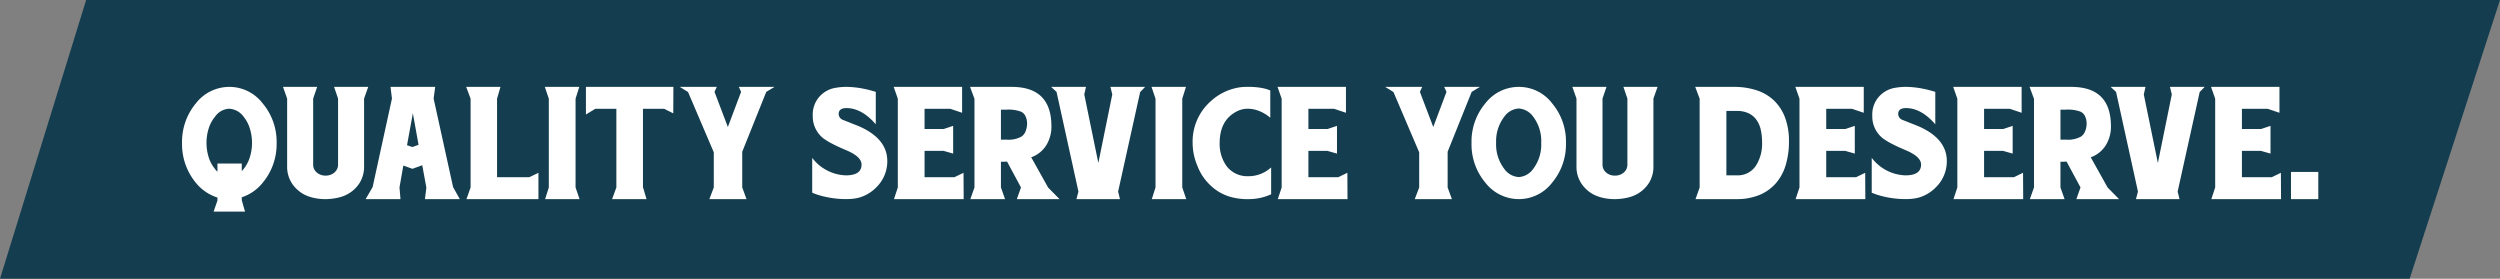
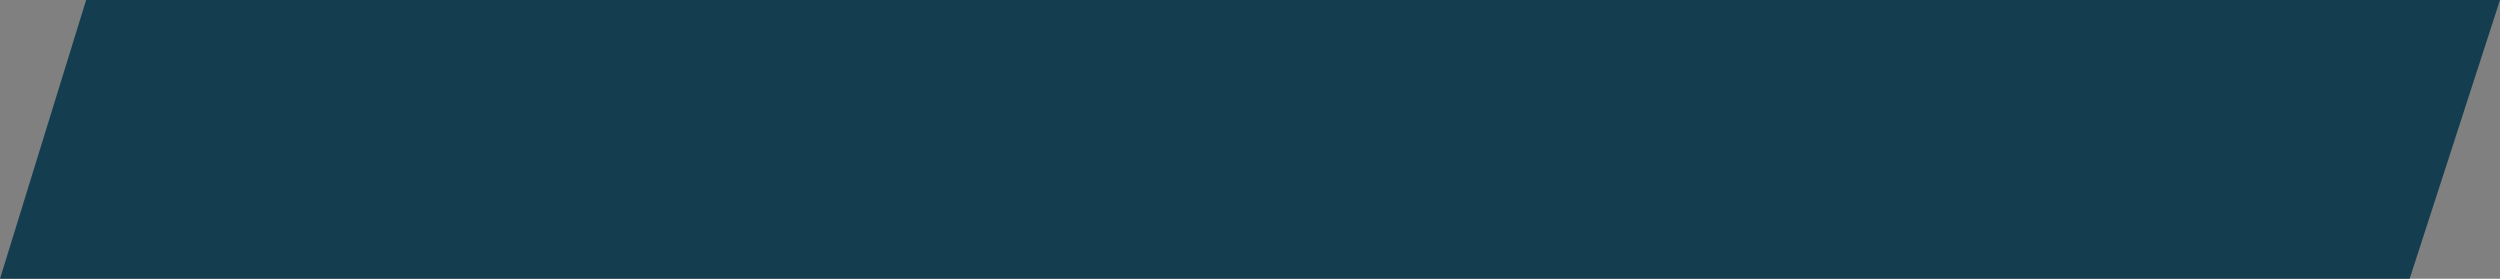
<svg xmlns="http://www.w3.org/2000/svg" width="439.467" height="49" viewBox="0 0 439.467 49">
  <rect x="0" y="0" width="439.467" height="49" fill="#808080" stroke="none" />
  <g transform="translate(-120 -254)">
    <path d="M15.143,0H439.467L423.585,49H0Z" transform="translate(120 254)" fill="#143e4f" />
-     <path d="M10.5-6.25v1.325q.1-.1.175-.187t.175-.213a6.136,6.136,0,0,0,1.088-2.1A8.47,8.47,0,0,0,12.3-9.887a8.47,8.47,0,0,0-.362-2.463,6.136,6.136,0,0,0-1.088-2.1A3.368,3.368,0,0,0,8.3-15.888,3.2,3.2,0,0,0,5.775-14.45a5.907,5.907,0,0,0-1.112,2.1A8.469,8.469,0,0,0,4.3-9.887a8.469,8.469,0,0,0,.363,2.462,5.907,5.907,0,0,0,1.112,2.1,2.185,2.185,0,0,0,.45.5V-6.25Zm0,5.925V.2l.575,2H5.55L6.225.25V-.275a7.982,7.982,0,0,1-3.8-2.6A10.642,10.642,0,0,1,0-9.85a10.58,10.58,0,0,1,2.425-6.975,7.452,7.452,0,0,1,5.875-2.9,7.358,7.358,0,0,1,5.875,2.9,10.451,10.451,0,0,1,2.45,6.975,10.575,10.575,0,0,1-2.45,6.975A7.784,7.784,0,0,1,10.5-.325ZM32-17.675V-5.8a5.385,5.385,0,0,1-.737,2.875A5.709,5.709,0,0,1,29.325-1a6.275,6.275,0,0,1-1.85.738A10.392,10.392,0,0,1,25.362,0a9.161,9.161,0,0,1-2.137-.2A6.925,6.925,0,0,1,21.35-.875a5.924,5.924,0,0,1-2.075-1.963,5.338,5.338,0,0,1-.8-2.963V-17.675l-.725-2.05h6l-.7,2.05v11.55a1.816,1.816,0,0,0,.325,1.112,2.089,2.089,0,0,0,.813.662,2.475,2.475,0,0,0,1.05.225,2.475,2.475,0,0,0,1.05-.225,2.089,2.089,0,0,0,.813-.662,1.816,1.816,0,0,0,.325-1.112v-11.55l-.7-2.05h6ZM42.7,0l.25-2.025L42.225-5.95,40.5-5.325,38.9-5.9l-.675,3.85L38.4,0H32.275L33.5-2.1l3.4-15.575-.25-2.05H44.5l-.275,2.05L47.65-2.1,48.825,0ZM41.575-9.55l-1-5.55L39.55-9.475l.95.325ZM62.65,0H50l.725-2.05v-15.6l-.775-2.075h6.025l-.6,2.075v13.8H61.05l1.6-.775Zm1.175,0,.65-2.05v-15.6l-.7-2.075h6.05l-.65,2.075v15.6l.7,2.05ZM84.75-15.875H81.025V-2.1L81.65,0H75.6l.75-2.05V-15.875h-3.7l-1.65,1v-4.85H86.375l-.025,4.65ZM102.7-18.85,98.475-8.325V-2.05L99.225,0H92.7l.775-2.05V-8.225l-4.525-10.6-1.45-.9H94l-.4.875,2.35,6.175,2.325-6.175-.4-.875h6.275Zm8.075,17.725V-7.25A7.734,7.734,0,0,0,116.7-4.175q2.75,0,2.75-1.9,0-1.375-2.65-2.5-1.55-.65-2.537-1.175a11.955,11.955,0,0,1-1.488-.9,4.882,4.882,0,0,1-1.9-4,4.7,4.7,0,0,1,1.9-4.025,4.854,4.854,0,0,1,2.1-.887,10.969,10.969,0,0,1,2.463-.15,16.206,16.206,0,0,1,2.475.312,20.228,20.228,0,0,1,2.138.55v5.7Q119.475-16,116.8-16q-1.375,0-1.375,1.05a1.14,1.14,0,0,0,.75,1.025q.45.175,1.137.45t1.638.65q5.025,2.175,5.025,6.15a6.405,6.405,0,0,1-2,4.675A6.874,6.874,0,0,1,119.15-.3a7.927,7.927,0,0,1-1.963.288A15.947,15.947,0,0,1,114.925-.1a16.711,16.711,0,0,1-2.25-.4A12.093,12.093,0,0,1,110.775-1.125ZM137.4,0H125.15l.675-2.05v-15.6l-.725-2.075h12.025v4.55l-2.075-.7h-4.525v3.55H133.9l1.65-.55V-8l-1.675-.475h-3.35V-3.85h5.25l1.6-.775Zm6.55-6.575V-2.05L144.675,0h-6.1l.725-2.05V-17.625l-.775-2.1h7.325q6.925,0,6.975,6.825a6.249,6.249,0,0,1-.875,3.387,5.15,5.15,0,0,1-2.675,2.163l2.975,5.325,2,2.025h-7.5l.725-2.05-2.45-4.55q-.275.025-.538.025Zm.95-9.15h-.95v5.275h1.025a4.637,4.637,0,0,0,2.6-.55,2.016,2.016,0,0,0,.725-.962,3.6,3.6,0,0,0,.25-1.325,2.97,2.97,0,0,0-.275-1.275,1.624,1.624,0,0,0-.875-.838A6.5,6.5,0,0,0,144.9-15.725Zm23.525-3.1-3.875,17.5L164.875,0h-7.65l.35-1.325-3.85-17.525-.95-.875H158.9l-.3,1.325,2.475,12.05,2.45-12.05-.325-1.325h6.1ZM170.475,0l.65-2.05v-15.6l-.7-2.075h6.05l-.65,2.075v15.6l.7,2.05ZM191.45-.85a9.3,9.3,0,0,1-3.413.838A11.4,11.4,0,0,1,184.45-.35a8.337,8.337,0,0,1-3.7-2.1,8.958,8.958,0,0,1-2.25-3.375,10.213,10.213,0,0,1-.85-4.025,9.437,9.437,0,0,1,3.125-7.3,9.638,9.638,0,0,1,4.875-2.45,8.378,8.378,0,0,1,1.262-.125q.738-.025,1.525.025a11.569,11.569,0,0,1,1.537.2,6.548,6.548,0,0,1,1.325.4v4.8a6.9,6.9,0,0,0-1.275-.875,6.242,6.242,0,0,0-1.462-.562,5.043,5.043,0,0,0-1.538-.137,4.018,4.018,0,0,0-1.5.4Q182.4-13.95,182.4-9.85a6.658,6.658,0,0,0,1.2,4.025,4.551,4.551,0,0,0,3.75,1.8,5.871,5.871,0,0,0,4.1-1.55ZM204.875,0h-12.25l.675-2.05v-15.6l-.725-2.075H204.6v4.55l-2.075-.7H198v3.55h3.375l1.65-.55V-8l-1.675-.475H198V-3.85h5.25l1.6-.775ZM226.7-18.85,222.475-8.325V-2.05l.75,2.05H216.7l.775-2.05V-8.225l-4.525-10.6-1.45-.9H218l-.4.875,2.35,6.175,2.325-6.175-.4-.875h6.275ZM234.975,0A7.452,7.452,0,0,1,229.1-2.9a10.456,10.456,0,0,1-2.425-6.975,10.421,10.421,0,0,1,2.425-6.95,7.4,7.4,0,0,1,5.875-2.9,7.312,7.312,0,0,1,5.875,2.9,10.421,10.421,0,0,1,2.425,6.95A10.456,10.456,0,0,1,240.85-2.9,7.358,7.358,0,0,1,234.975,0Zm0-15.925a3.362,3.362,0,0,0-2.55,1.45A7.08,7.08,0,0,0,231-9.9a7.017,7.017,0,0,0,1.425,4.575,3.362,3.362,0,0,0,2.55,1.45,3.362,3.362,0,0,0,2.55-1.45,7.039,7.039,0,0,0,1.4-4.575,7.039,7.039,0,0,0-1.4-4.575A3.362,3.362,0,0,0,234.975-15.925Zm23.675-1.75V-5.8a5.385,5.385,0,0,1-.737,2.875A5.709,5.709,0,0,1,255.975-1a6.275,6.275,0,0,1-1.85.738A10.392,10.392,0,0,1,252.013,0a9.161,9.161,0,0,1-2.137-.2A6.925,6.925,0,0,1,248-.875a5.924,5.924,0,0,1-2.075-1.963,5.338,5.338,0,0,1-.8-2.963V-17.675l-.725-2.05h6l-.7,2.05v11.55a1.816,1.816,0,0,0,.325,1.112,2.089,2.089,0,0,0,.813.662,2.475,2.475,0,0,0,1.05.225,2.475,2.475,0,0,0,1.05-.225,2.089,2.089,0,0,0,.813-.662,1.816,1.816,0,0,0,.325-1.112v-11.55l-.7-2.05h6ZM273.3-15.5h-1.825V-4.175h1.875a3.8,3.8,0,0,0,3.425-1.875,7.173,7.173,0,0,0,.975-3.925,9.8,9.8,0,0,0-.237-2.238,4.793,4.793,0,0,0-.763-1.738,3.61,3.61,0,0,0-1.375-1.137A4.723,4.723,0,0,0,273.3-15.5ZM273.275,0H266.05l.725-2.05v-15.6L266-19.725h6.8a12.6,12.6,0,0,1,4,.6,7.971,7.971,0,0,1,3.05,1.8,8.1,8.1,0,0,1,1.938,2.988,11.637,11.637,0,0,1,.688,4.188,14.205,14.205,0,0,1-.575,4.175,8.6,8.6,0,0,1-1.737,3.2,7.8,7.8,0,0,1-2.888,2.05A10.258,10.258,0,0,1,273.275,0ZM295.9,0H283.65l.675-2.05v-15.6l-.725-2.075h12.025v4.55l-2.075-.7h-4.525v3.55H292.4l1.65-.55V-8l-1.675-.475h-3.35V-3.85h5.25l1.6-.775Zm1.125-1.125V-7.25a7.734,7.734,0,0,0,5.925,3.075q2.75,0,2.75-1.9,0-1.375-2.65-2.5-1.55-.65-2.538-1.175a11.956,11.956,0,0,1-1.487-.9,4.882,4.882,0,0,1-1.9-4,4.7,4.7,0,0,1,1.9-4.025,4.854,4.854,0,0,1,2.1-.887,10.969,10.969,0,0,1,2.462-.15,16.206,16.206,0,0,1,2.475.312,20.228,20.228,0,0,1,2.137.55v5.7Q305.725-16,303.05-16q-1.375,0-1.375,1.05a1.14,1.14,0,0,0,.75,1.025q.45.175,1.138.45t1.637.65q5.025,2.175,5.025,6.15a6.405,6.405,0,0,1-2,4.675A6.875,6.875,0,0,1,305.4-.3a7.927,7.927,0,0,1-1.962.288A15.947,15.947,0,0,1,301.175-.1a16.711,16.711,0,0,1-2.25-.4A12.093,12.093,0,0,1,297.025-1.125ZM323.65,0H311.4l.675-2.05v-15.6l-.725-2.075h12.025v4.55l-2.075-.7h-4.525v3.55h3.375l1.65-.55V-8l-1.675-.475h-3.35V-3.85h5.25l1.6-.775Zm6.55-6.575V-2.05L330.925,0h-6.1l.725-2.05V-17.625l-.775-2.1H332.1q6.925,0,6.975,6.825a6.249,6.249,0,0,1-.875,3.387,5.15,5.15,0,0,1-2.675,2.163L338.5-2.025,340.5,0H333l.725-2.05-2.45-4.55q-.275.025-.538.025Zm.95-9.15h-.95v5.275h1.025a4.637,4.637,0,0,0,2.6-.55,2.016,2.016,0,0,0,.725-.962,3.6,3.6,0,0,0,.25-1.325,2.97,2.97,0,0,0-.275-1.275,1.624,1.624,0,0,0-.875-.838A6.5,6.5,0,0,0,331.15-15.725Zm23.525-3.1L350.8-1.325,351.125,0h-7.65l.35-1.325-3.85-17.525-.95-.875h6.125l-.3,1.325,2.475,12.05,2.45-12.05-.325-1.325h6.1ZM368.975,0h-12.25l.675-2.05v-15.6l-.725-2.075H368.7v4.55l-2.075-.7H362.1v3.55h3.375l1.65-.55V-8l-1.675-.475H362.1V-3.85h5.25l1.6-.775Zm1.75-4.775h4.8V0h-4.8Z" transform="translate(152 289)" fill="#fff" />
  </g>
</svg>